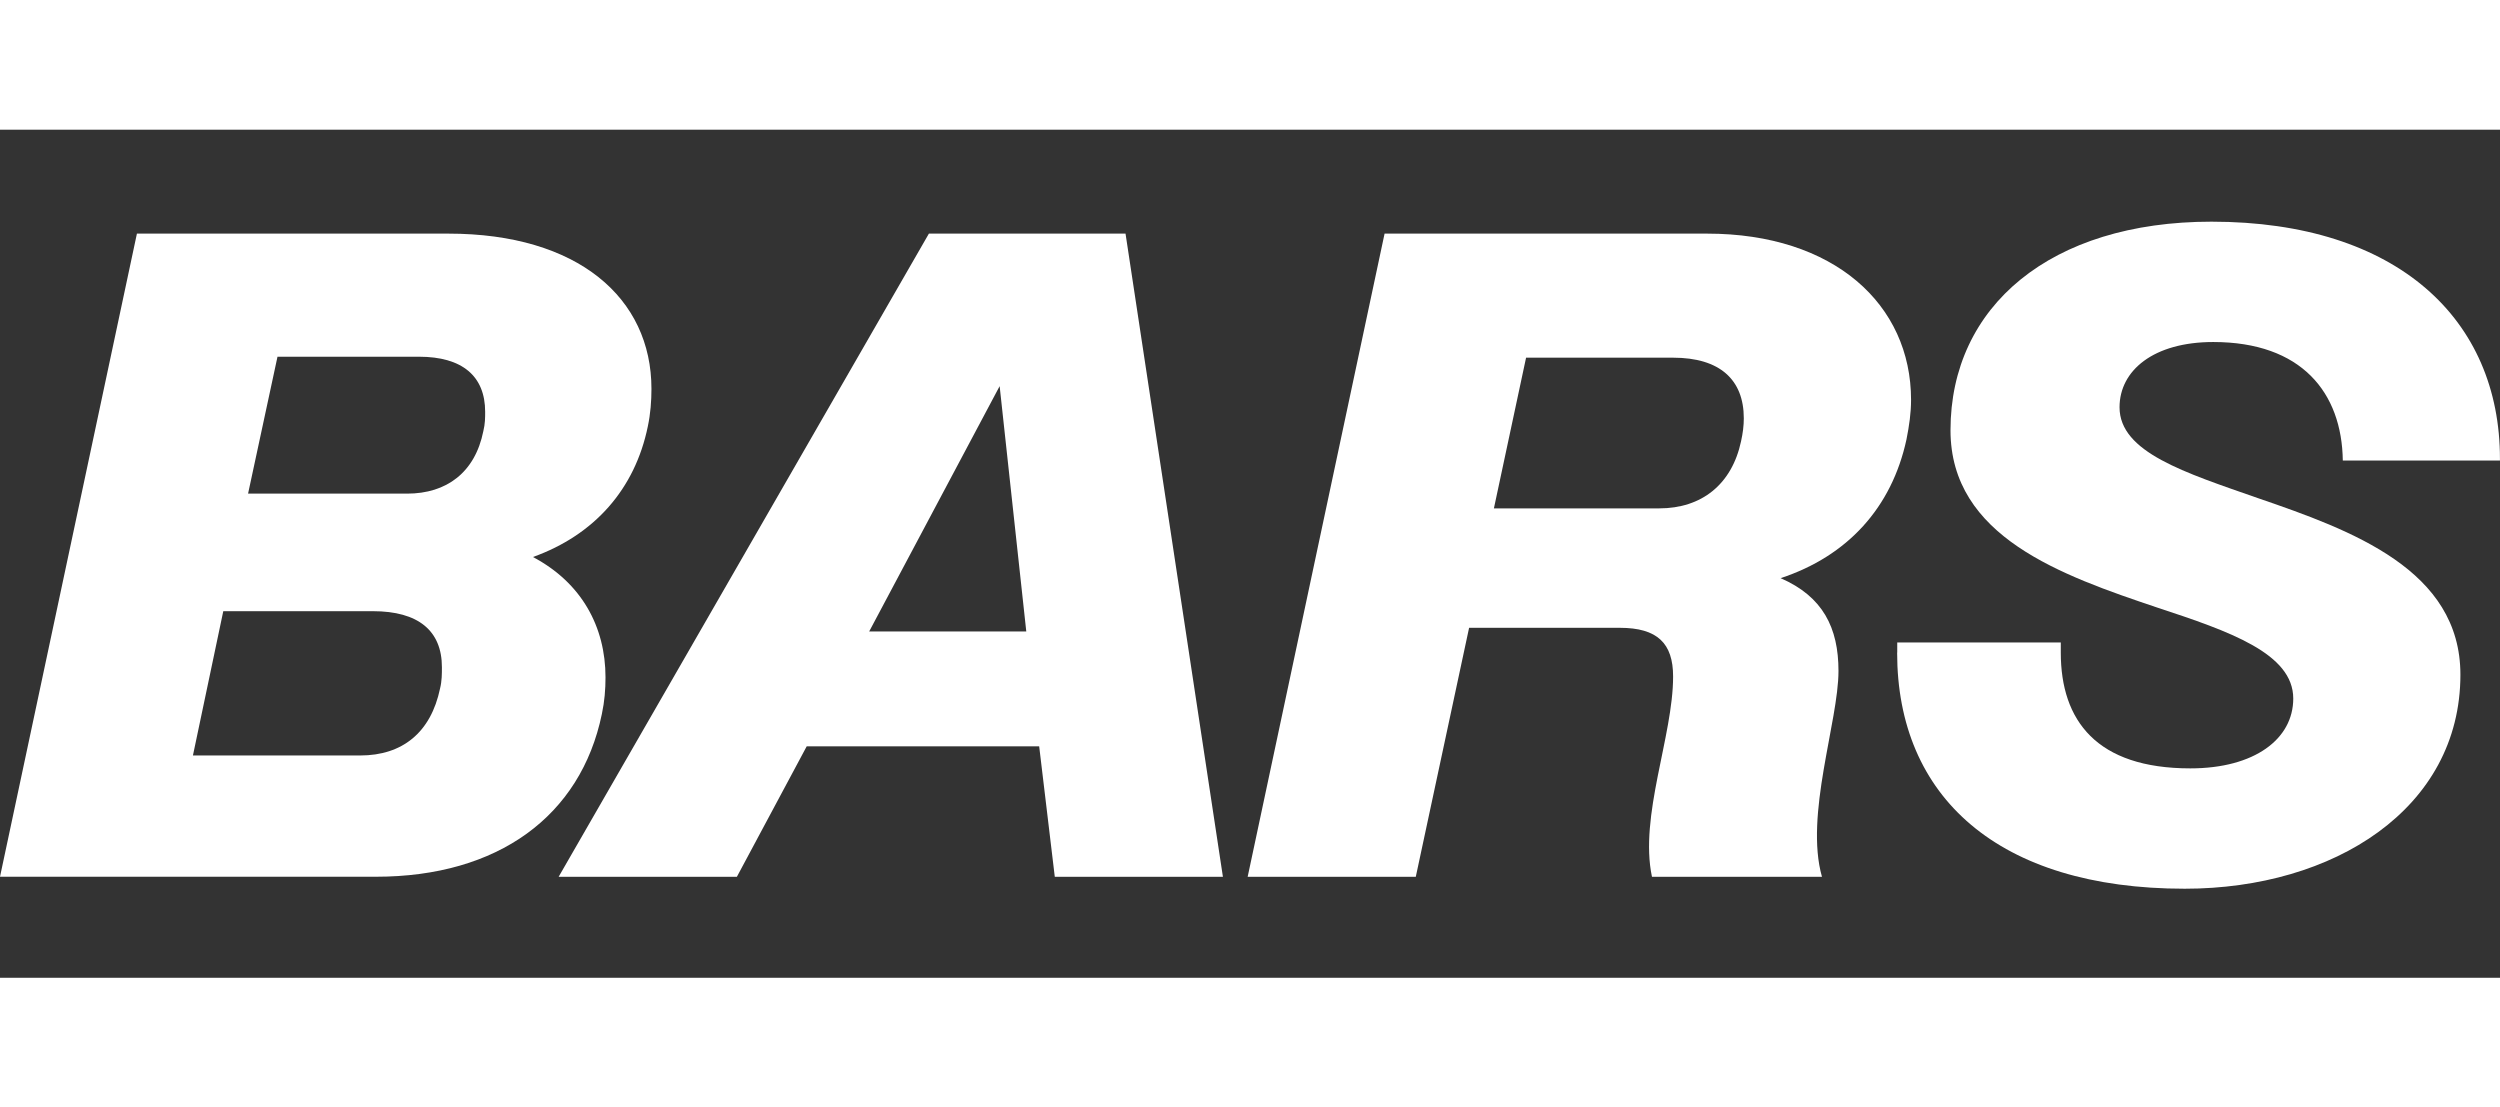
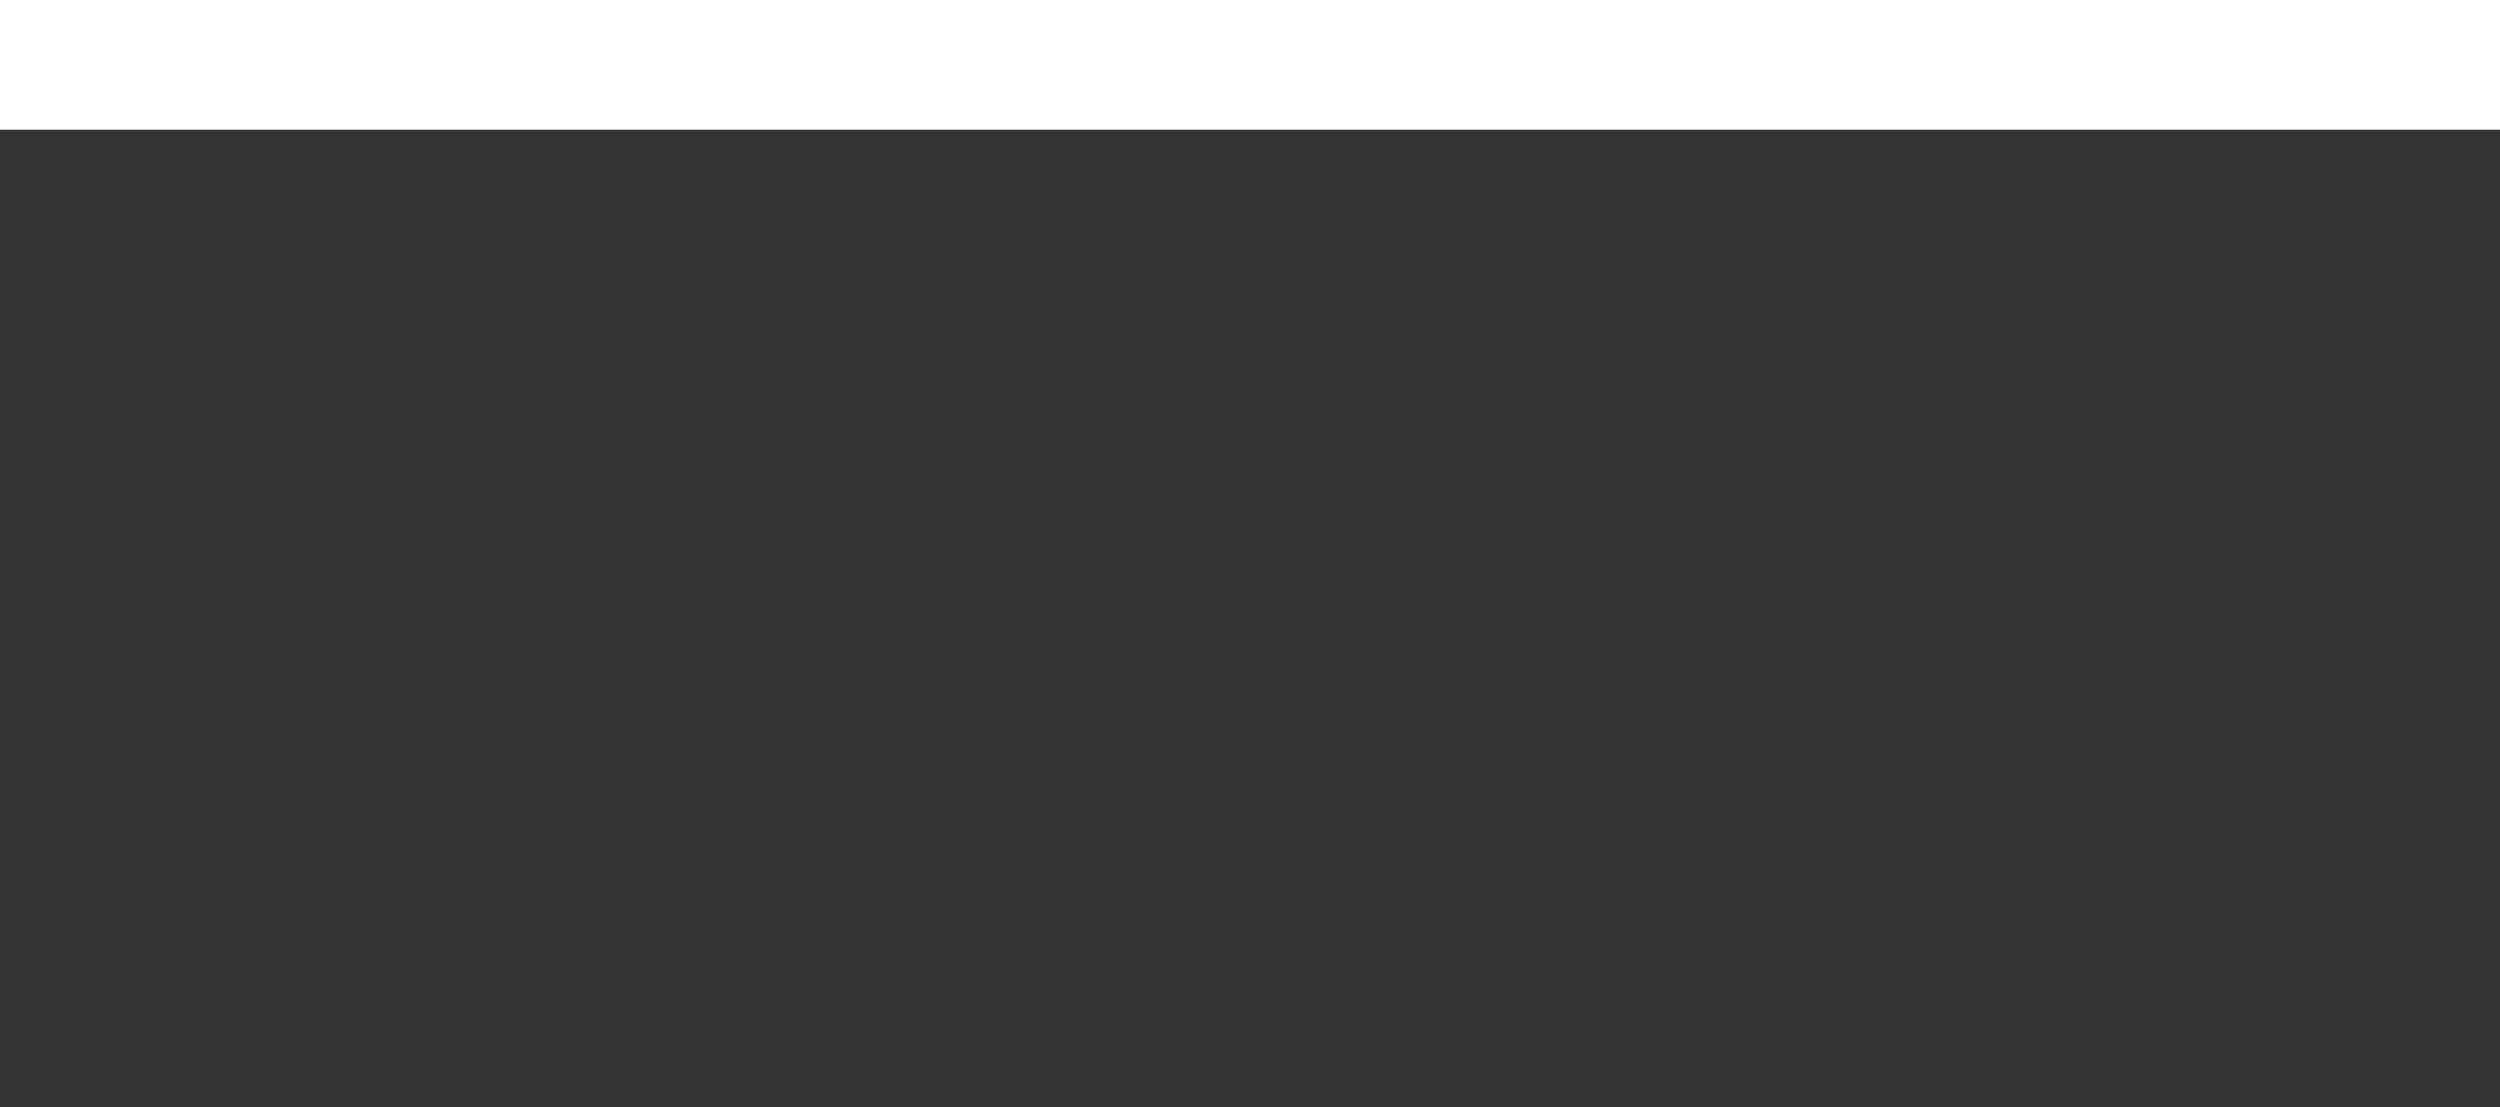
<svg xmlns="http://www.w3.org/2000/svg" id="Lag_1" data-name="Lag 1" viewBox="0 0 519.11 229.96">
  <rect x="0" y="0" width="519.11" height="229.96" fill="#333333" stroke="none" />
  <defs>
    <style>
      .cls-1 {
        fill: #fff;
        stroke-width: 0px;
      }
    </style>
  </defs>
-   <path class="cls-1" d="M28.43,48.51h64.68c26.9,0,42.16,13.36,42.16,32.24,0,2.48-.19,5.15-.76,7.82-2.67,12.97-11.07,22.51-23.85,27.09,10.11,5.34,15.07,14.5,15.07,24.99,0,2.48-.19,4.96-.76,7.63-4.39,21.18-21.56,33.77-46.93,33.77H0L28.43,48.51ZM46.36,126.92l-6.3,29.95h34.72c8.78,0,14.69-4.77,16.6-13.93.38-1.53.38-3.05.38-4.39,0-7.63-4.96-11.64-14.31-11.64h-31.1ZM57.62,74.07l-6.11,28.43h33.01c8.2,0,14.12-4.39,15.84-12.97.38-1.53.38-2.86.38-4.01,0-7.44-4.77-11.45-13.74-11.45h-29.38Z" />
-   <path class="cls-1" d="M192.88,48.51h40.83l20.22,133.55h-34.91l-3.24-27.09h-48.27l-14.5,27.09h-37.01L192.88,48.51ZM180.48,131.12h32.62l-5.53-50.94-27.09,50.94Z" />
-   <path class="cls-1" d="M287.5,48.51h66.97c26.33,0,42.35,14.69,42.35,34.53,0,2.67-.38,5.34-.95,8.2-3.05,14.12-12.21,24.23-26.14,28.81,8.78,3.82,12.02,10.3,12.02,19.27,0,10.49-7.06,29.95-3.43,42.74h-35.3c-2.67-12.59,4.39-29.19,4.39-41.59,0-6.87-3.24-10.11-11.07-10.11h-31.29l-11.07,51.7h-34.91l28.43-133.55ZM316.88,74.27l-6.68,31.29h34.34c8.77,0,15.07-4.96,16.98-13.93.38-1.72.57-3.24.57-4.77,0-8.01-4.96-12.59-14.69-12.59h-30.53Z" />
-   <path class="cls-1" d="M393.95,135.51v-2.1h33.96v2.1c0,14.12,7.44,24.04,26.9,24.04,13.35,0,21.37-6.11,21.37-14.5,0-9.35-13.16-13.93-28.24-18.89-19.84-6.68-42.93-14.69-42.93-36.82,0-25.76,20.8-43.31,54.18-43.31,38.73,0,59.91,20.41,59.91,49.22v.38h-32.63c-.19-14.12-8.58-24.61-26.9-24.61-12.4,0-19.46,5.91-19.46,13.55,0,9.35,13.54,13.55,28.81,18.89,19.46,6.68,41.97,14.88,41.97,36.63,0,27.85-26.33,44.45-57.24,44.45-38.73,0-59.72-19.08-59.72-49.03Z" />
  <rect class="cls-1" x="0" width="519.11" height="26.93" />
-   <rect class="cls-1" x="0" y="203.03" width="519.11" height="26.93" />
</svg>